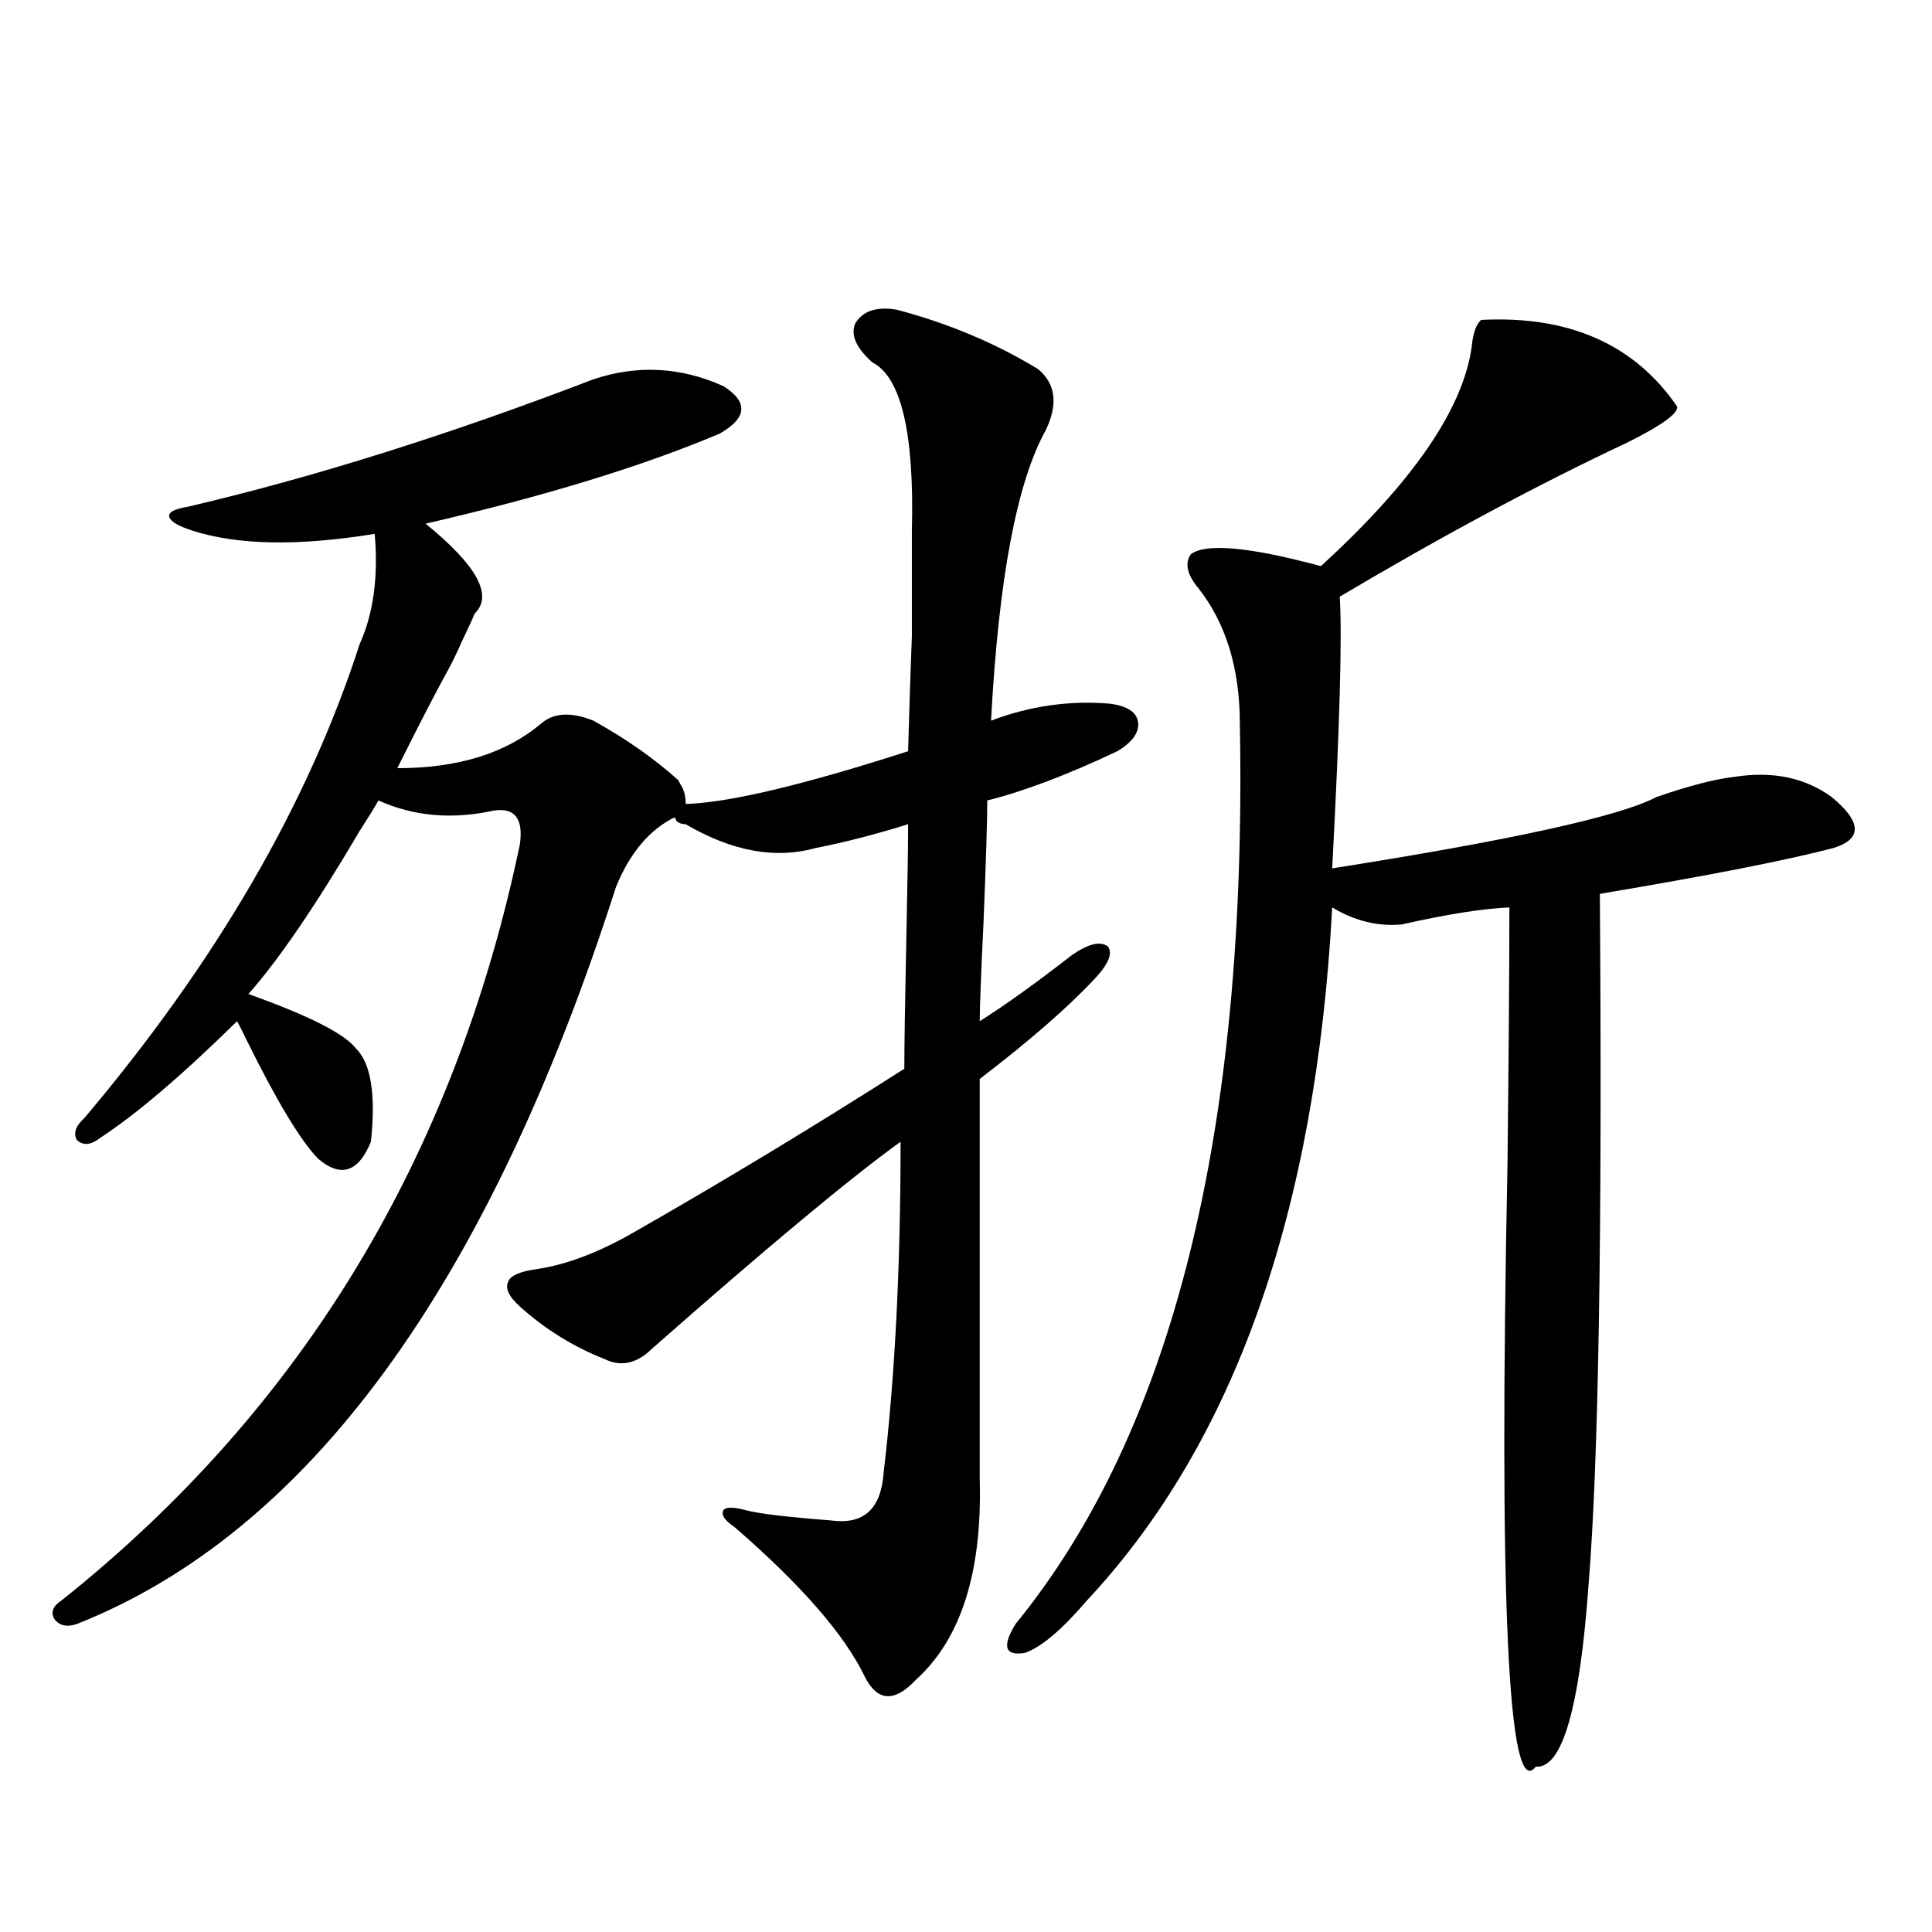
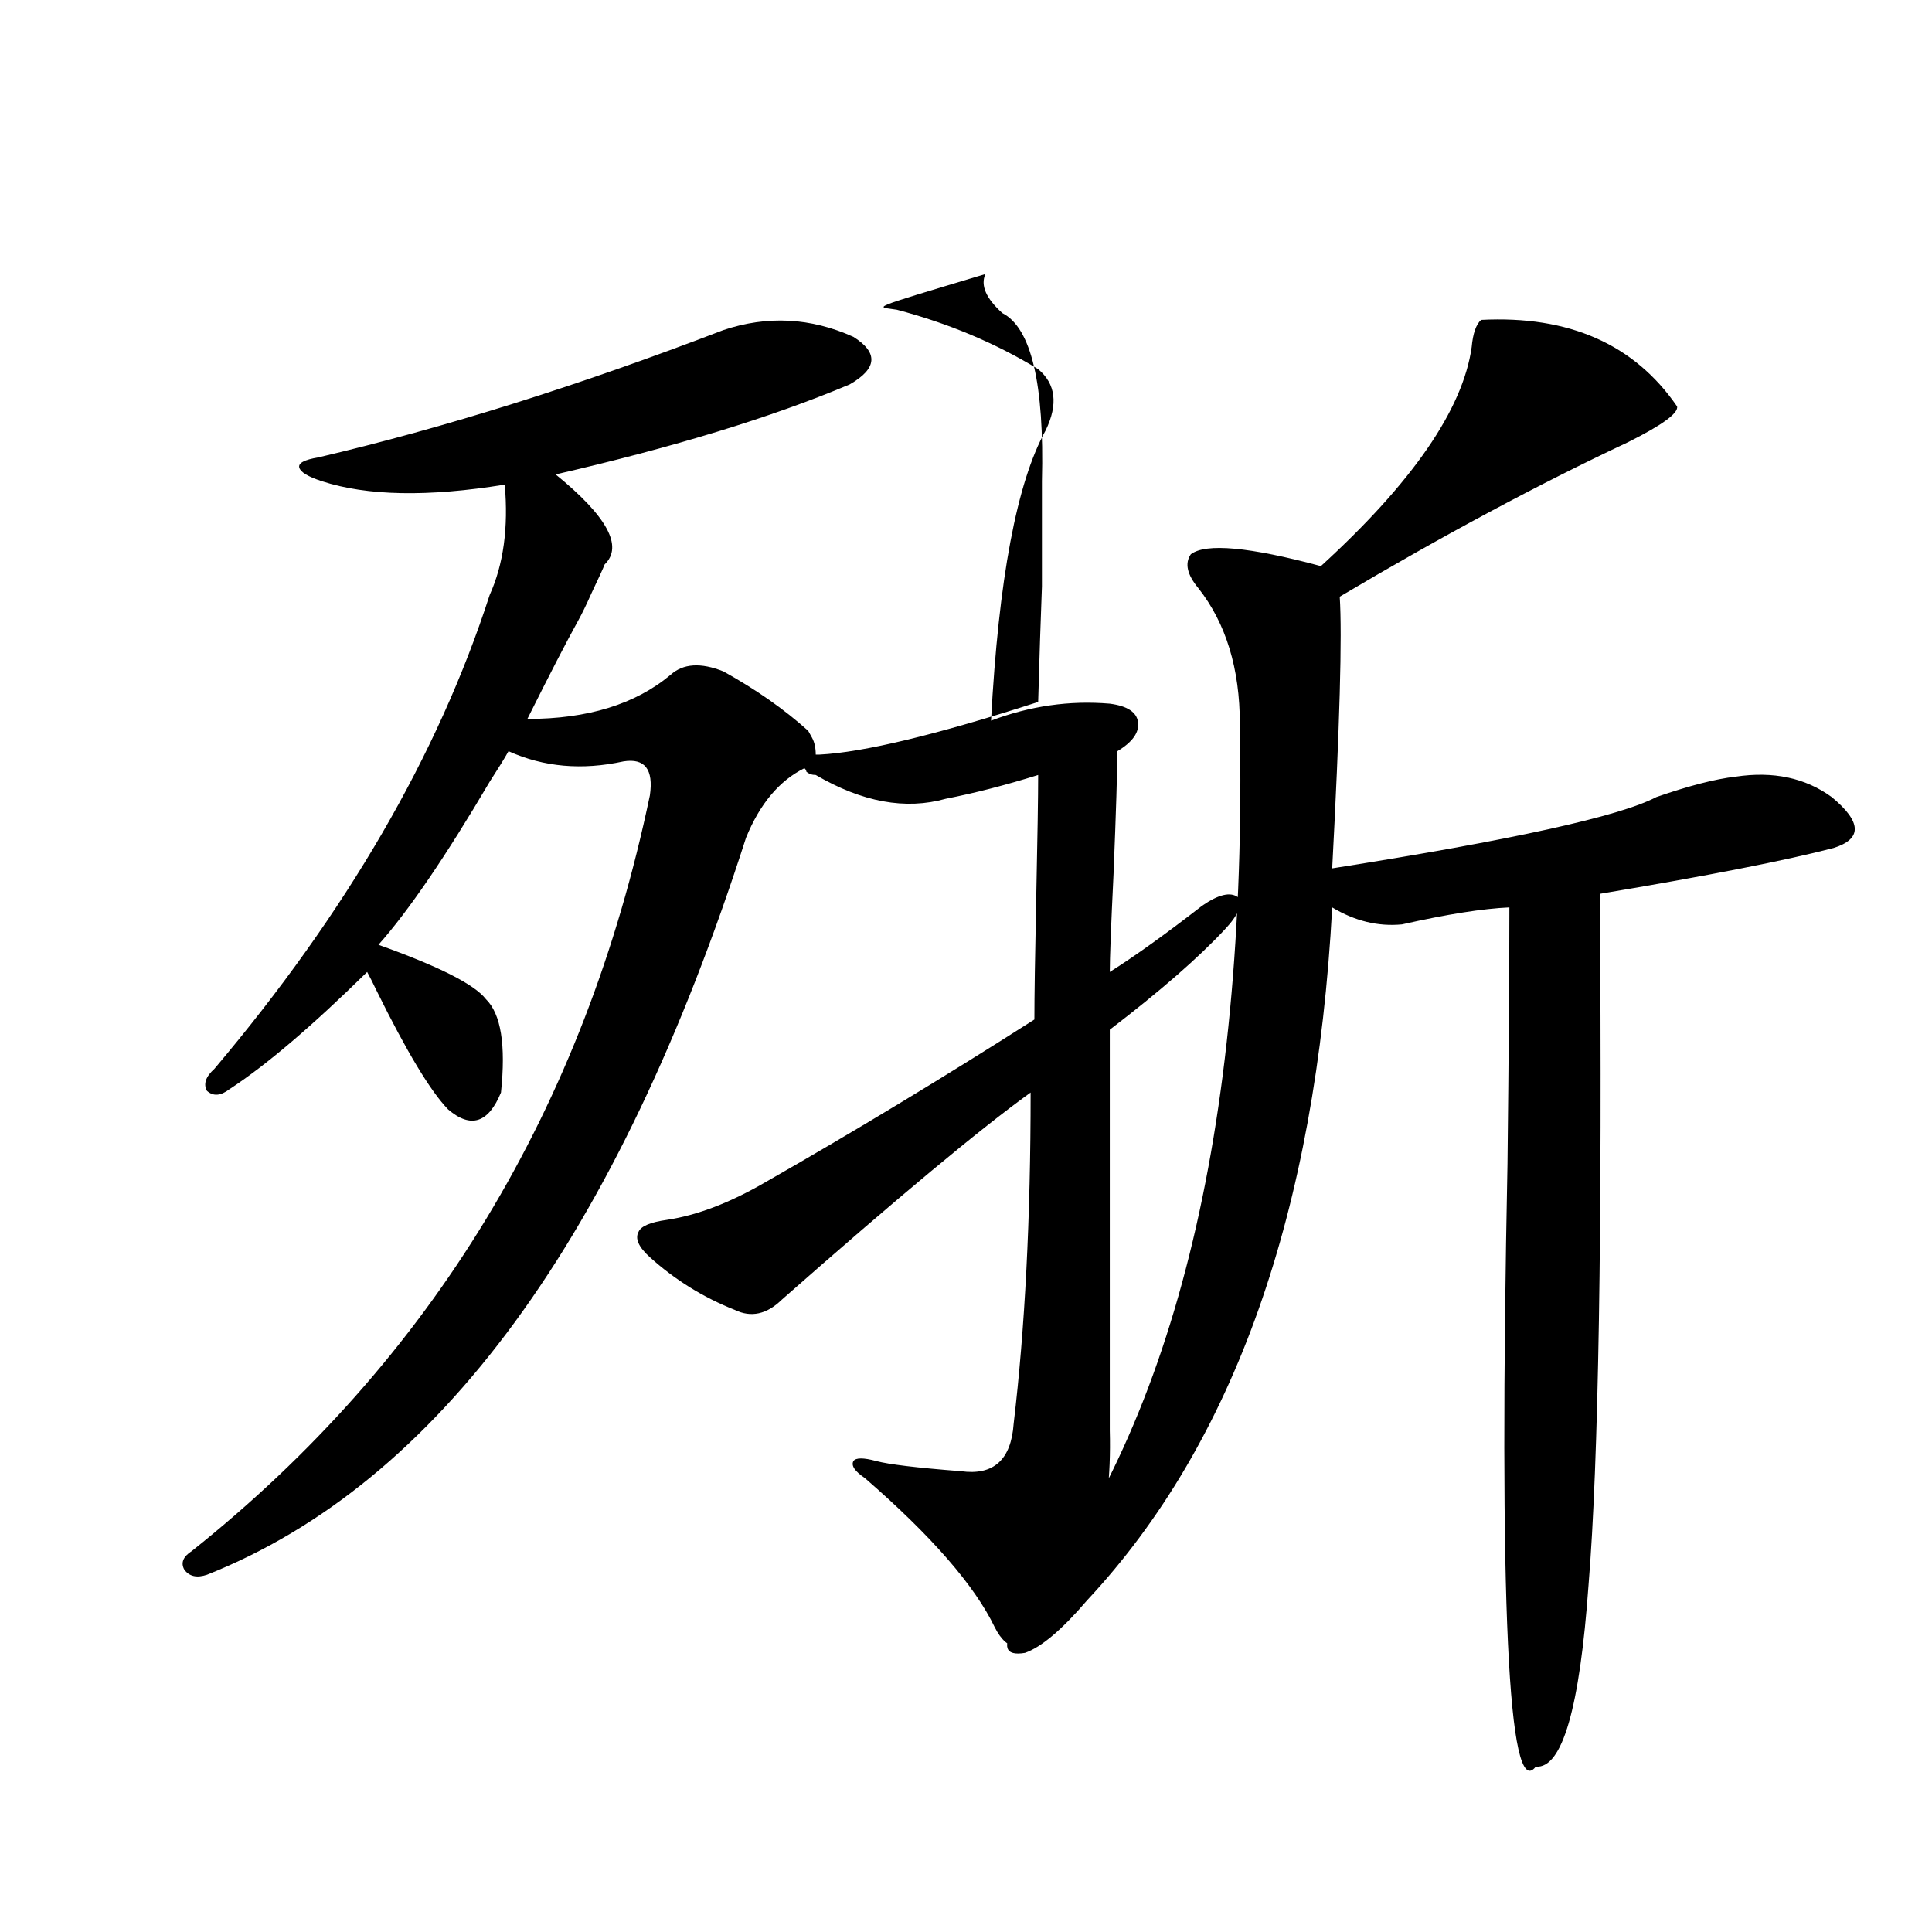
<svg xmlns="http://www.w3.org/2000/svg" version="1.1" id="图层_1" x="0px" y="0px" width="1000px" height="1000px" viewBox="0 0 1000 1000" enable-background="new 0 0 1000 1000" xml:space="preserve">
-   <path d="M464.184,160.309c26.661,7.031,51.051,17.289,73.169,30.762c9.101,7.621,10.396,18.168,3.902,31.641  c-14.969,26.957-24.39,77.056-28.292,150.293c20.152-7.608,40.64-10.547,61.462-8.789c9.101,1.181,13.979,4.395,14.634,9.668  c0.641,5.273-2.927,10.259-10.731,14.941c-26.021,12.305-48.459,20.806-67.315,25.488c0,9.97-0.655,31.063-1.951,63.281  c-1.311,26.958-1.951,43.945-1.951,50.977c13.003-8.198,28.933-19.624,47.804-34.277c8.445-5.851,14.634-7.319,18.536-4.395  c2.592,3.516,0.32,9.091-6.829,16.699c-13.658,14.653-33.505,31.942-59.511,51.855v207.422c1.296,48.052-9.756,82.617-33.17,103.711  c-11.066,11.714-19.847,11.124-26.341-1.758c-10.411-21.685-32.85-47.461-67.315-77.344c-5.213-3.516-7.164-6.44-5.854-8.789  c1.296-1.758,5.198-1.758,11.707,0c6.494,1.758,21.128,3.516,43.901,5.273c16.905,2.349,26.006-5.851,27.316-24.609  c5.854-49.219,8.78-106.348,8.78-171.387c-26.021,18.759-68.946,54.492-128.777,107.227c-7.805,7.622-15.944,9.38-24.39,5.273  c-16.265-6.44-30.898-15.519-43.901-27.246c-5.854-5.273-7.805-9.668-5.854-13.184c1.296-2.925,6.174-4.972,14.634-6.152  c15.609-2.335,32.515-8.789,50.73-19.336c46.173-26.367,92.681-54.492,139.509-84.375c0-11.714,0.32-33.097,0.976-64.16  c0.641-30.46,0.976-51.265,0.976-62.402c-16.92,5.273-32.85,9.38-47.804,12.305c-20.822,5.864-43.261,1.758-67.315-12.305  c-1.951,0-3.582-0.577-4.878-1.758c0-0.577-0.335-1.167-0.976-1.758c-13.018,6.454-23.094,18.457-30.243,36.035  c-66.34,206.845-159.355,333.984-279.018,381.445c-5.213,1.758-9.115,0.879-11.707-2.637c-1.951-3.516-0.655-6.743,3.902-9.668  c124.22-99.015,203.242-229.395,237.067-391.113c1.951-13.472-2.606-19.336-13.658-17.578c-21.463,4.696-41.31,2.938-59.511-5.273  c-1.951,3.516-5.213,8.789-9.756,15.82c-22.773,38.672-41.95,66.797-57.56,84.375c31.219,11.138,49.755,20.517,55.608,28.125  c7.805,7.622,10.396,23.73,7.805,48.34c-6.509,15.82-15.609,18.759-27.316,8.789c-9.115-9.366-21.463-29.883-37.072-61.523  c-1.951-4.093-3.582-7.319-4.878-9.668c-28.627,28.125-52.361,48.34-71.218,60.645c-4.558,3.516-8.46,3.817-11.707,0.879  c-1.951-3.516-0.655-7.319,3.902-11.426c68.291-80.859,115.76-162.598,142.436-245.215c7.149-15.82,9.756-34.854,7.805-57.129  c-39.679,6.454-71.218,5.864-94.632-1.758c-7.164-2.335-11.066-4.683-11.707-7.031c-0.655-2.335,2.592-4.093,9.756-5.273  c65.029-15.23,134.951-37.203,209.751-65.918c22.759-7.608,45.197-6.441,67.315,3.516c13.003,8.212,12.348,16.41-1.951,24.609  c-40.334,17.001-91.064,32.52-152.191,46.582c26.661,21.685,35.121,37.216,25.365,46.582c-0.655,1.758-2.927,6.743-6.829,14.941  c-2.606,5.864-4.878,10.547-6.829,14.063c-5.854,10.547-14.634,27.548-26.341,50.977c31.219,0,55.929-7.608,74.145-22.852  c6.494-5.851,15.609-6.44,27.316-1.758c16.905,9.38,31.539,19.638,43.901,30.762c0.641,1.181,1.296,2.349,1.951,3.516  c1.296,2.349,1.951,5.273,1.951,8.789h1.951c22.759-1.167,60.486-10.245,113.168-27.246c0.641-22.852,1.296-42.765,1.951-59.766  c0-14.063,0-32.218,0-54.492c1.296-50.387-5.533-79.391-20.487-87.012c-8.46-7.608-11.387-14.352-8.78-20.215  C446.623,160.898,453.772,158.551,464.184,160.309z M766.615,165.582c45.518-2.335,79.343,12.606,101.461,44.824  c0.641,3.516-7.805,9.668-25.365,18.457c-46.188,21.684-95.942,48.34-149.265,79.98c1.296,19.927,0,66.797-3.902,140.625  c93.001-14.64,148.93-26.944,167.801-36.914c16.905-5.851,30.563-9.366,40.975-10.547c19.512-2.925,36.097,0.591,49.755,10.547  c15.609,12.896,15.93,21.685,0.976,26.367c-24.725,6.454-65.044,14.364-120.973,23.73c1.296,175.204-0.655,294.434-5.854,357.715  c-4.558,63.858-13.658,95.21-27.316,94.043c-14.313,18.745-19.191-85.254-14.634-312.012c0.641-56.25,0.976-100.483,0.976-132.715  c-13.658,0.591-32.194,3.516-55.608,8.789c-12.362,1.181-24.39-1.758-36.097-8.789c-8.46,157.626-50.73,277.157-126.826,358.594  c-13.018,15.229-23.749,24.308-32.194,27.246c-10.411,1.758-12.042-3.228-4.878-14.941  c81.294-99.604,119.997-254.883,116.095-465.82c0-28.702-7.164-52.144-21.463-70.313c-5.854-7.031-7.164-12.882-3.902-17.578  c7.805-5.851,30.243-3.804,67.315,6.152c47.469-43.355,73.489-81.148,78.047-113.379  C762.378,172.613,764.009,167.93,766.615,165.582z" />
+   <path d="M464.184,160.309c26.661,7.031,51.051,17.289,73.169,30.762c9.101,7.621,10.396,18.168,3.902,31.641  c-14.969,26.957-24.39,77.056-28.292,150.293c20.152-7.608,40.64-10.547,61.462-8.789c9.101,1.181,13.979,4.395,14.634,9.668  c0.641,5.273-2.927,10.259-10.731,14.941c0,9.97-0.655,31.063-1.951,63.281  c-1.311,26.958-1.951,43.945-1.951,50.977c13.003-8.198,28.933-19.624,47.804-34.277c8.445-5.851,14.634-7.319,18.536-4.395  c2.592,3.516,0.32,9.091-6.829,16.699c-13.658,14.653-33.505,31.942-59.511,51.855v207.422c1.296,48.052-9.756,82.617-33.17,103.711  c-11.066,11.714-19.847,11.124-26.341-1.758c-10.411-21.685-32.85-47.461-67.315-77.344c-5.213-3.516-7.164-6.44-5.854-8.789  c1.296-1.758,5.198-1.758,11.707,0c6.494,1.758,21.128,3.516,43.901,5.273c16.905,2.349,26.006-5.851,27.316-24.609  c5.854-49.219,8.78-106.348,8.78-171.387c-26.021,18.759-68.946,54.492-128.777,107.227c-7.805,7.622-15.944,9.38-24.39,5.273  c-16.265-6.44-30.898-15.519-43.901-27.246c-5.854-5.273-7.805-9.668-5.854-13.184c1.296-2.925,6.174-4.972,14.634-6.152  c15.609-2.335,32.515-8.789,50.73-19.336c46.173-26.367,92.681-54.492,139.509-84.375c0-11.714,0.32-33.097,0.976-64.16  c0.641-30.46,0.976-51.265,0.976-62.402c-16.92,5.273-32.85,9.38-47.804,12.305c-20.822,5.864-43.261,1.758-67.315-12.305  c-1.951,0-3.582-0.577-4.878-1.758c0-0.577-0.335-1.167-0.976-1.758c-13.018,6.454-23.094,18.457-30.243,36.035  c-66.34,206.845-159.355,333.984-279.018,381.445c-5.213,1.758-9.115,0.879-11.707-2.637c-1.951-3.516-0.655-6.743,3.902-9.668  c124.22-99.015,203.242-229.395,237.067-391.113c1.951-13.472-2.606-19.336-13.658-17.578c-21.463,4.696-41.31,2.938-59.511-5.273  c-1.951,3.516-5.213,8.789-9.756,15.82c-22.773,38.672-41.95,66.797-57.56,84.375c31.219,11.138,49.755,20.517,55.608,28.125  c7.805,7.622,10.396,23.73,7.805,48.34c-6.509,15.82-15.609,18.759-27.316,8.789c-9.115-9.366-21.463-29.883-37.072-61.523  c-1.951-4.093-3.582-7.319-4.878-9.668c-28.627,28.125-52.361,48.34-71.218,60.645c-4.558,3.516-8.46,3.817-11.707,0.879  c-1.951-3.516-0.655-7.319,3.902-11.426c68.291-80.859,115.76-162.598,142.436-245.215c7.149-15.82,9.756-34.854,7.805-57.129  c-39.679,6.454-71.218,5.864-94.632-1.758c-7.164-2.335-11.066-4.683-11.707-7.031c-0.655-2.335,2.592-4.093,9.756-5.273  c65.029-15.23,134.951-37.203,209.751-65.918c22.759-7.608,45.197-6.441,67.315,3.516c13.003,8.212,12.348,16.41-1.951,24.609  c-40.334,17.001-91.064,32.52-152.191,46.582c26.661,21.685,35.121,37.216,25.365,46.582c-0.655,1.758-2.927,6.743-6.829,14.941  c-2.606,5.864-4.878,10.547-6.829,14.063c-5.854,10.547-14.634,27.548-26.341,50.977c31.219,0,55.929-7.608,74.145-22.852  c6.494-5.851,15.609-6.44,27.316-1.758c16.905,9.38,31.539,19.638,43.901,30.762c0.641,1.181,1.296,2.349,1.951,3.516  c1.296,2.349,1.951,5.273,1.951,8.789h1.951c22.759-1.167,60.486-10.245,113.168-27.246c0.641-22.852,1.296-42.765,1.951-59.766  c0-14.063,0-32.218,0-54.492c1.296-50.387-5.533-79.391-20.487-87.012c-8.46-7.608-11.387-14.352-8.78-20.215  C446.623,160.898,453.772,158.551,464.184,160.309z M766.615,165.582c45.518-2.335,79.343,12.606,101.461,44.824  c0.641,3.516-7.805,9.668-25.365,18.457c-46.188,21.684-95.942,48.34-149.265,79.98c1.296,19.927,0,66.797-3.902,140.625  c93.001-14.64,148.93-26.944,167.801-36.914c16.905-5.851,30.563-9.366,40.975-10.547c19.512-2.925,36.097,0.591,49.755,10.547  c15.609,12.896,15.93,21.685,0.976,26.367c-24.725,6.454-65.044,14.364-120.973,23.73c1.296,175.204-0.655,294.434-5.854,357.715  c-4.558,63.858-13.658,95.21-27.316,94.043c-14.313,18.745-19.191-85.254-14.634-312.012c0.641-56.25,0.976-100.483,0.976-132.715  c-13.658,0.591-32.194,3.516-55.608,8.789c-12.362,1.181-24.39-1.758-36.097-8.789c-8.46,157.626-50.73,277.157-126.826,358.594  c-13.018,15.229-23.749,24.308-32.194,27.246c-10.411,1.758-12.042-3.228-4.878-14.941  c81.294-99.604,119.997-254.883,116.095-465.82c0-28.702-7.164-52.144-21.463-70.313c-5.854-7.031-7.164-12.882-3.902-17.578  c7.805-5.851,30.243-3.804,67.315,6.152c47.469-43.355,73.489-81.148,78.047-113.379  C762.378,172.613,764.009,167.93,766.615,165.582z" />
</svg>